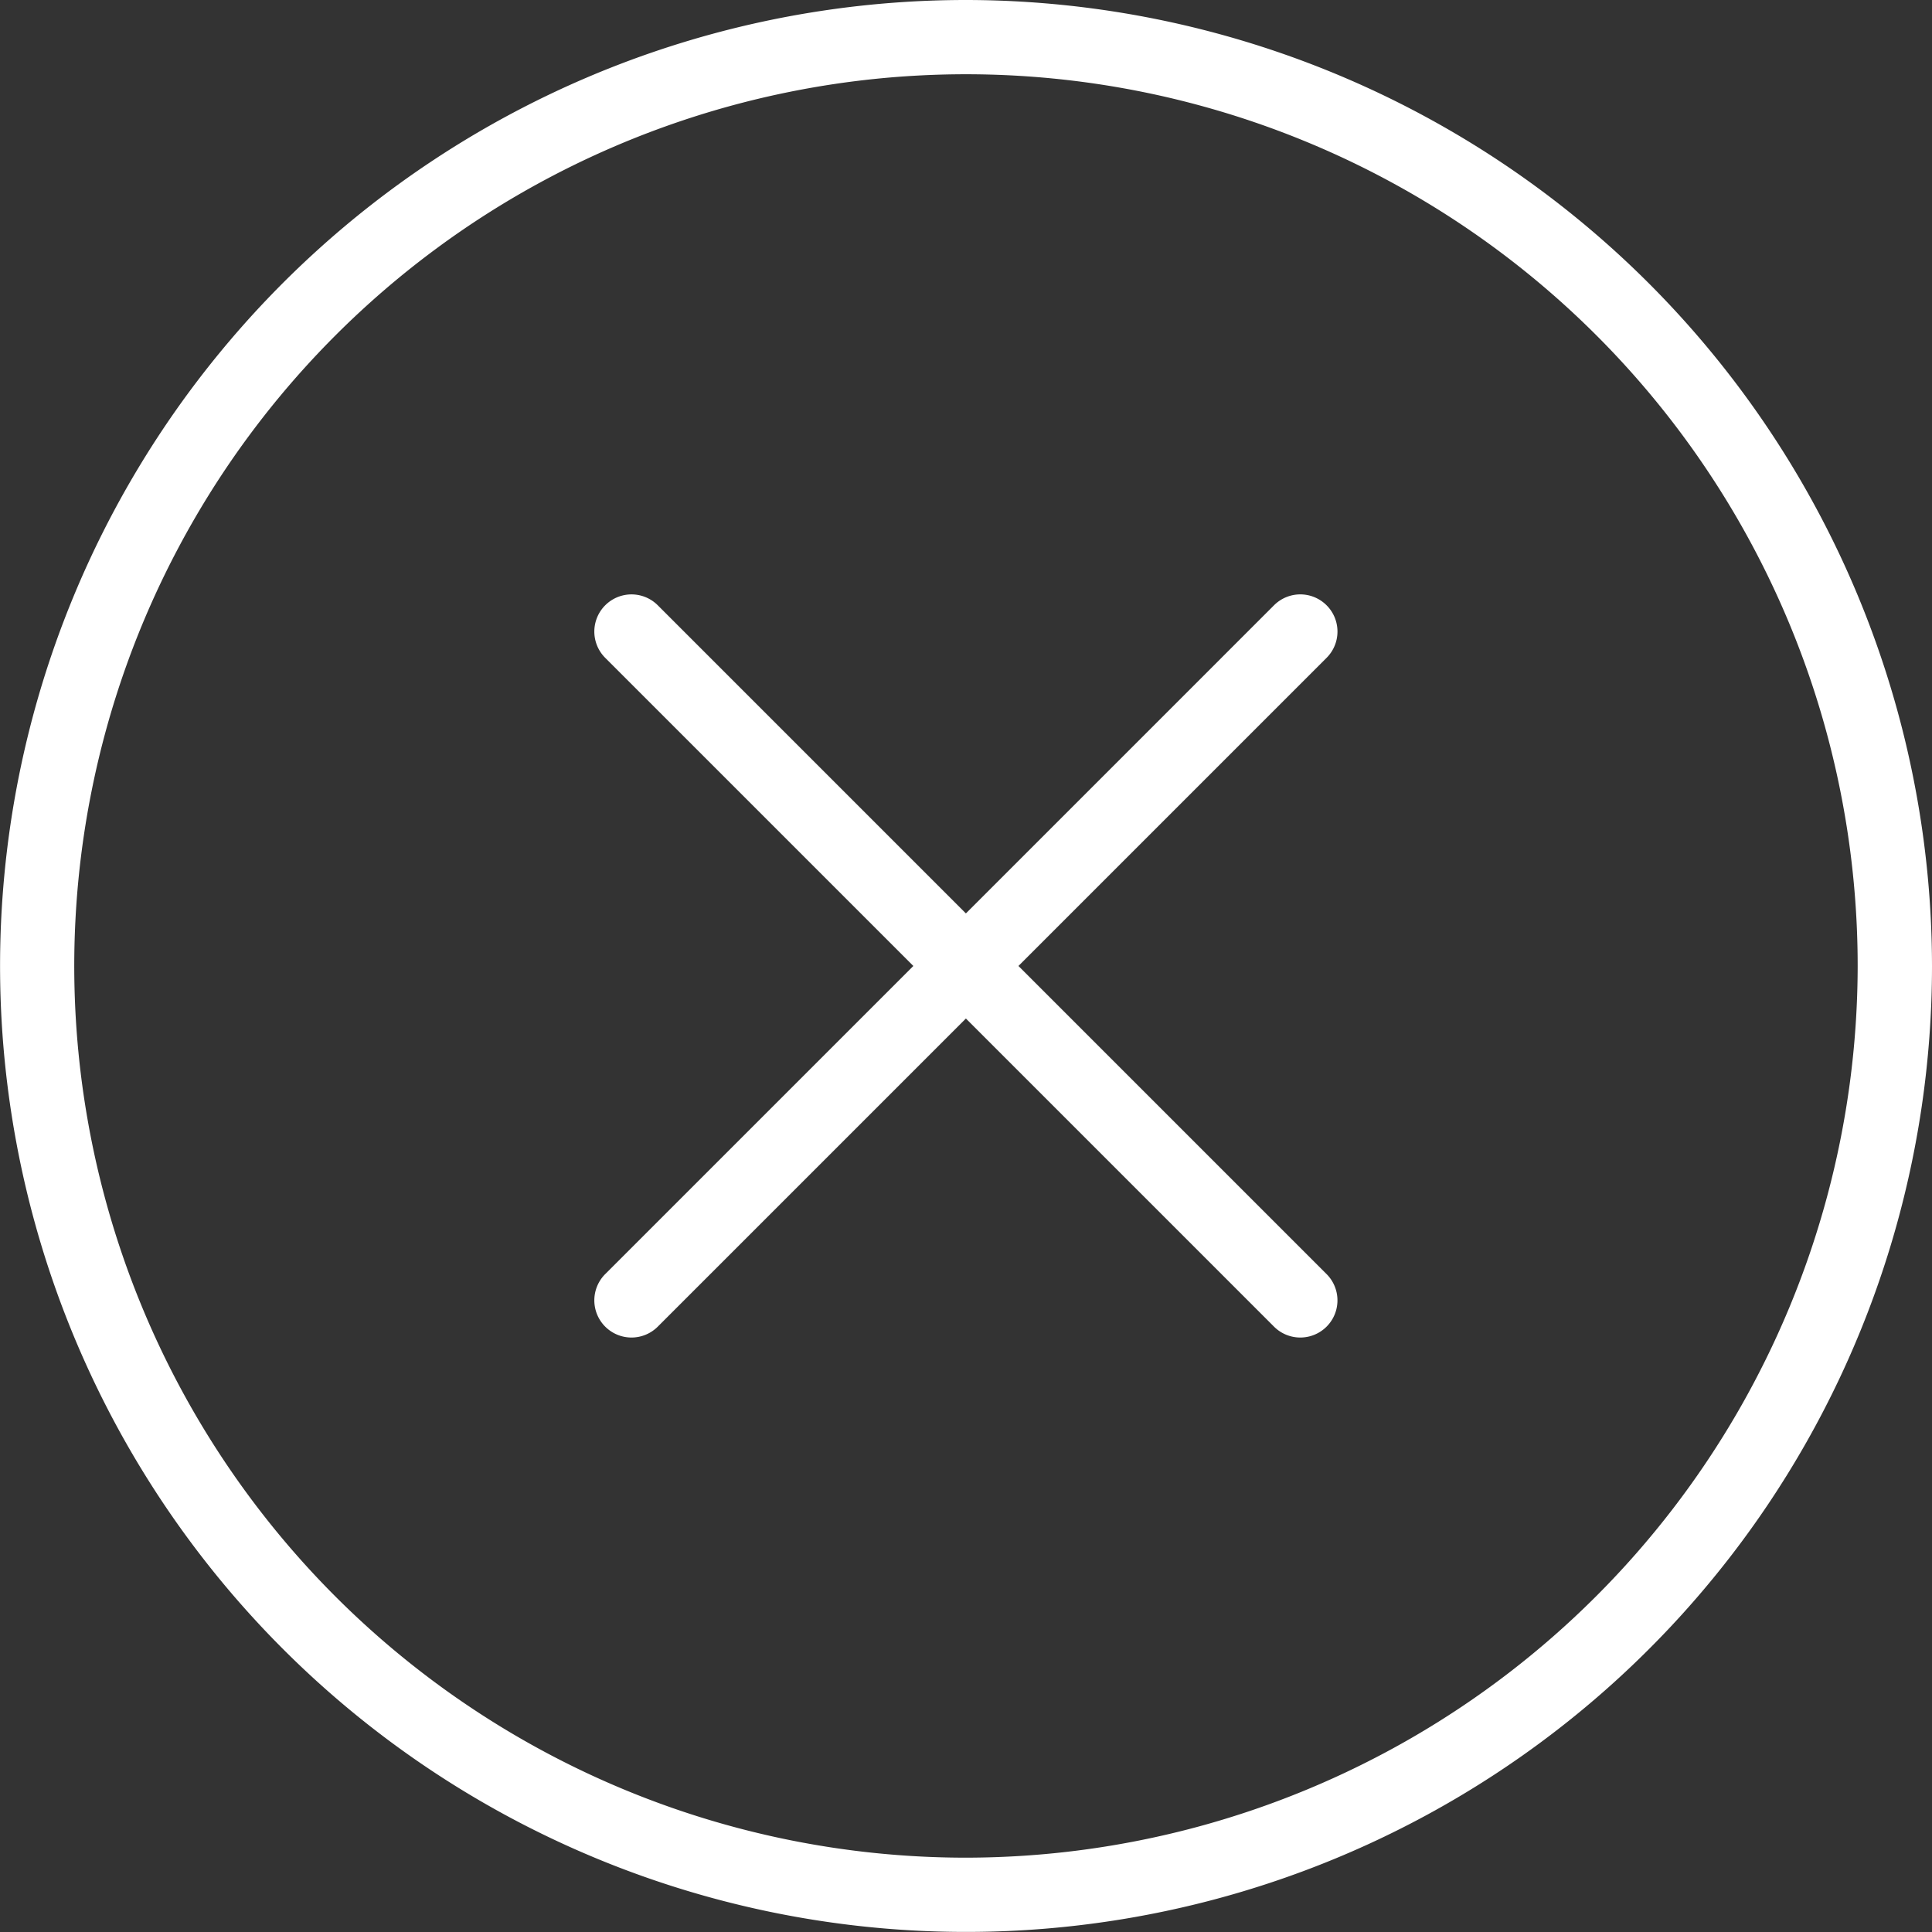
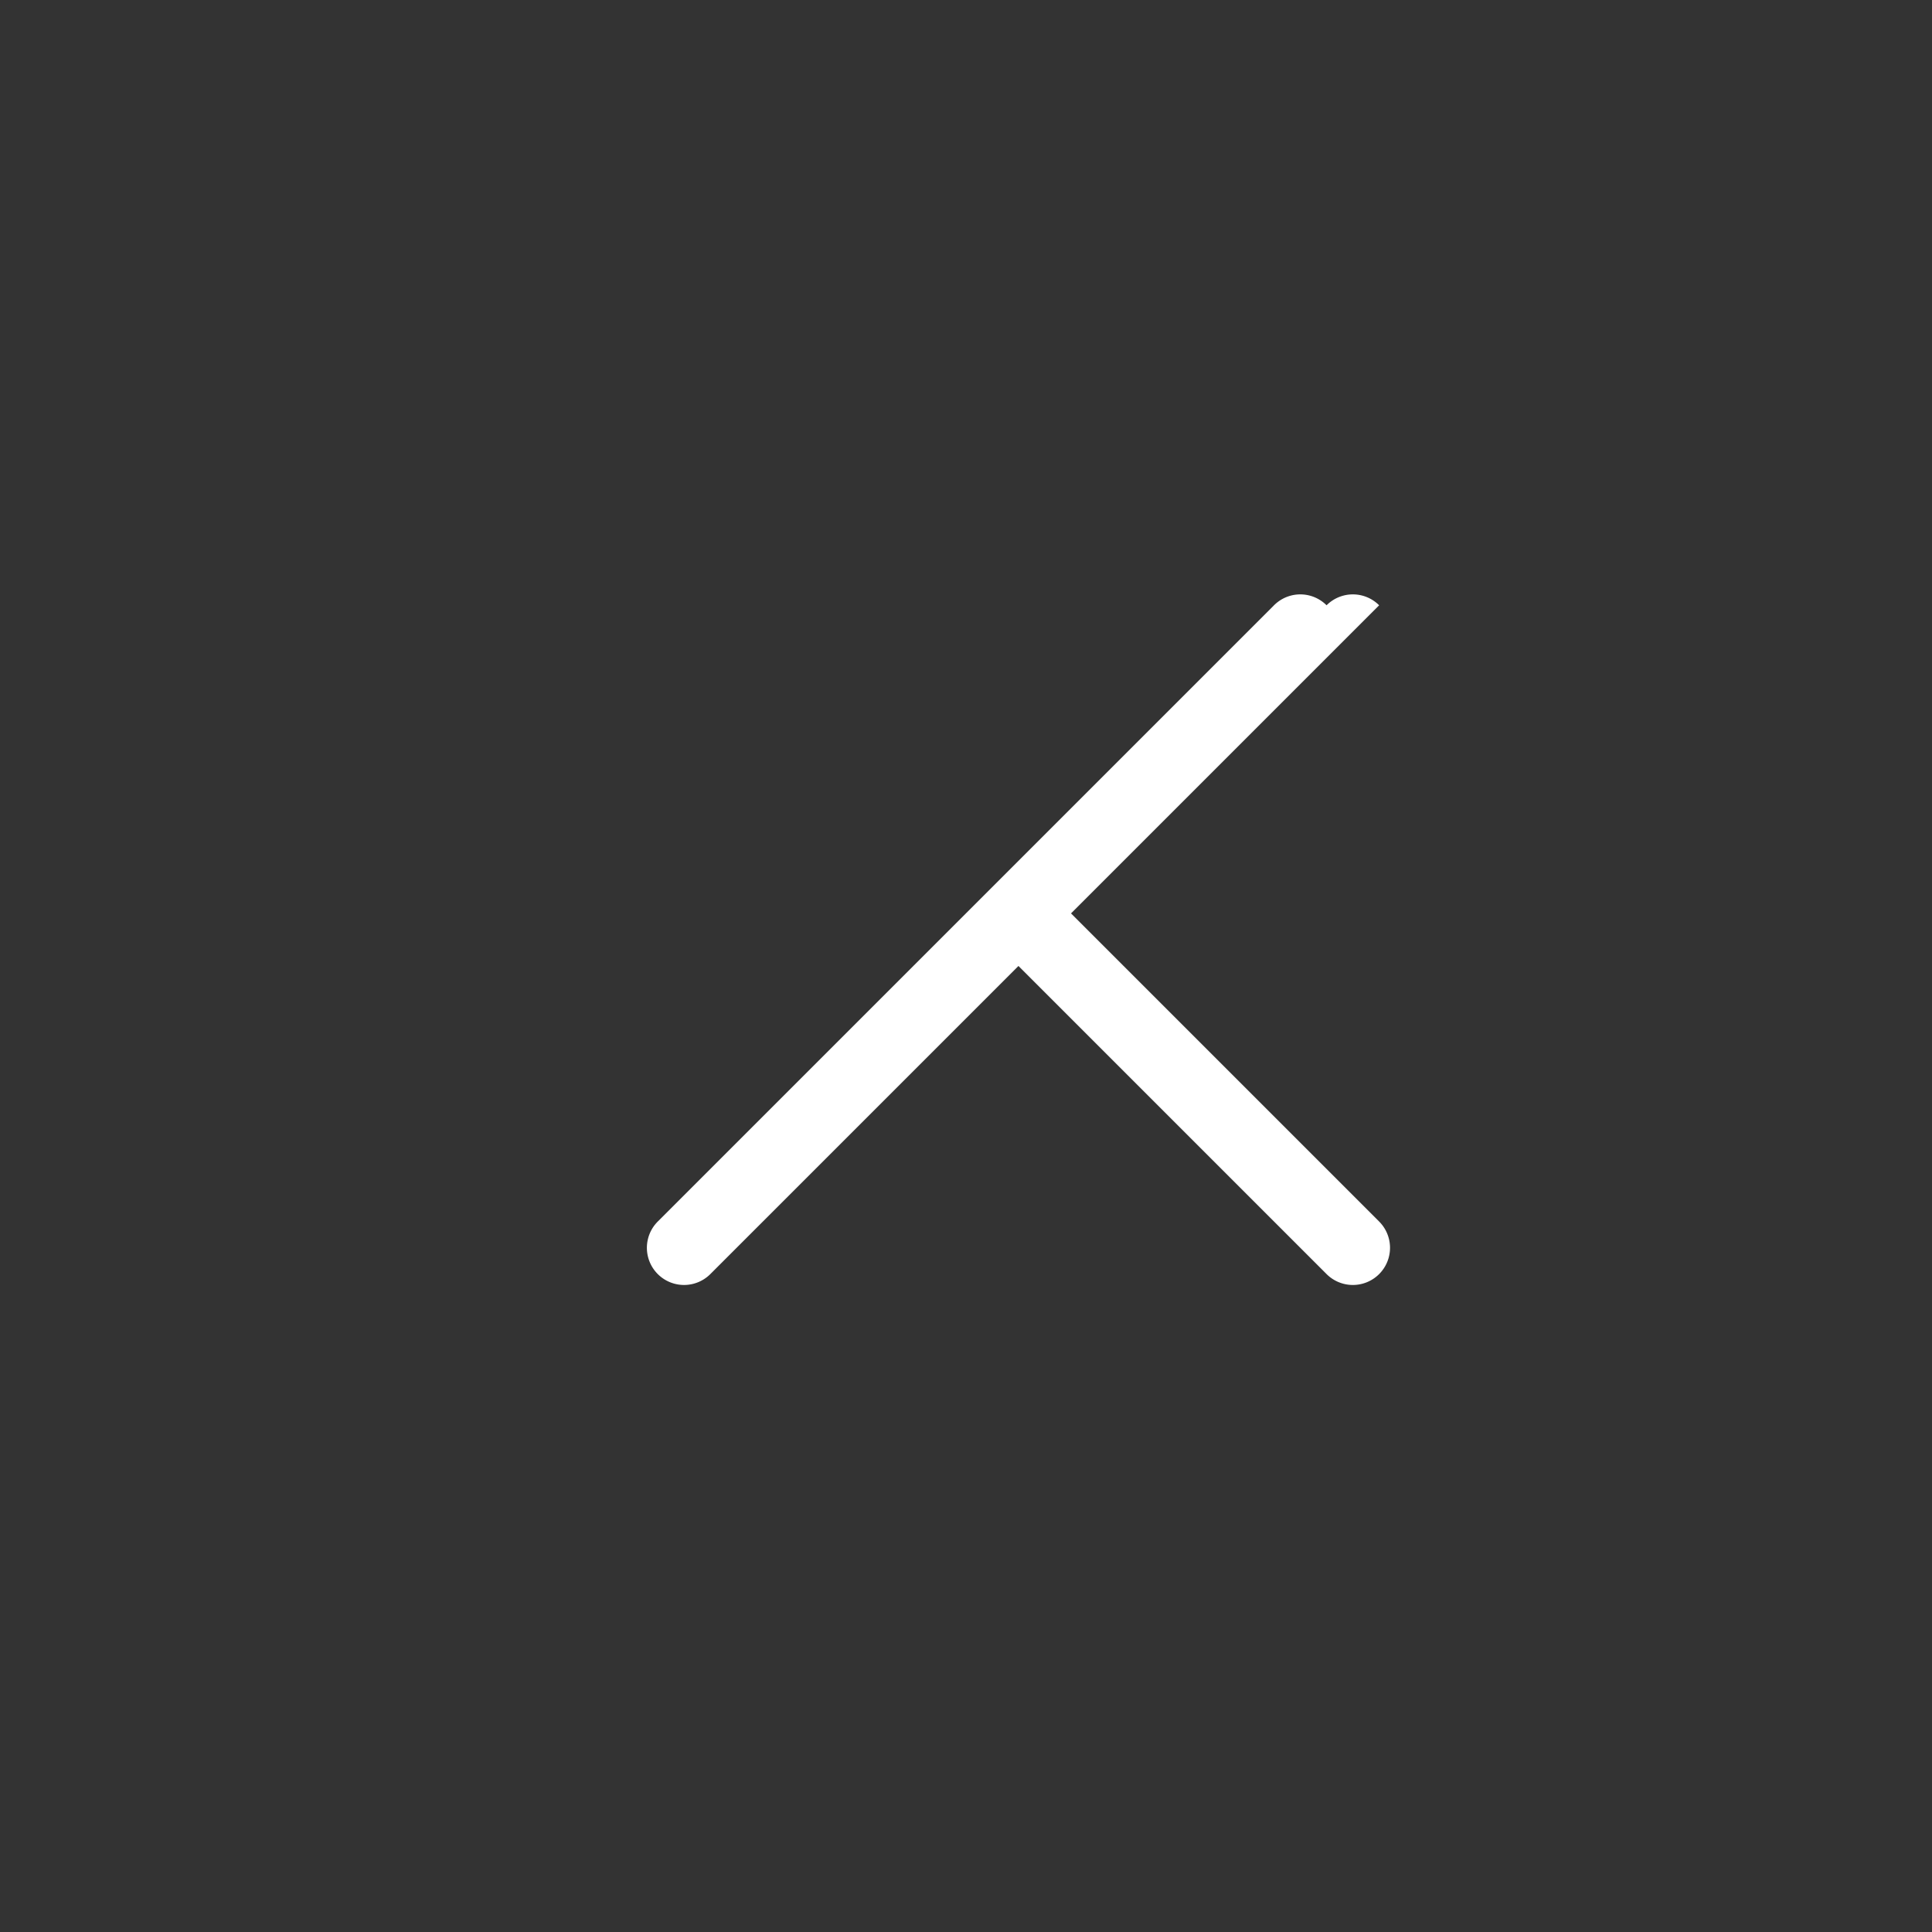
<svg xmlns="http://www.w3.org/2000/svg" width="28.047" height="28.047" viewBox="0 0 28.047 28.047">
  <rect x="0" y="0" width="28.047" height="28.047" fill="#333333" stroke="none" />
  <g transform="translate(23.023 28.023)">
-     <path d="M14.023,0A14.023,14.023,0,1,0,28.047,14.023,14.039,14.039,0,0,0,14.023,0Zm0,26.968A12.945,12.945,0,1,1,26.968,14.023,12.96,12.96,0,0,1,14.023,26.968Z" transform="translate(-23.023 -28.023)" fill="#fff" />
-     <path d="M26.629,16.158a.539.539,0,0,0-.763,0l-4.473,4.473-4.473-4.473a.539.539,0,1,0-.763.763l4.473,4.473-4.473,4.473a.539.539,0,1,0,.763.763l4.473-4.473,4.473,4.473a.539.539,0,1,0,.763-.763l-4.473-4.473,4.473-4.473A.539.539,0,0,0,26.629,16.158Z" transform="translate(-30.394 -35.394)" fill="#fff" />
+     <path d="M26.629,16.158a.539.539,0,0,0-.763,0l-4.473,4.473-4.473-4.473l4.473,4.473-4.473,4.473a.539.539,0,1,0,.763.763l4.473-4.473,4.473,4.473a.539.539,0,1,0,.763-.763l-4.473-4.473,4.473-4.473A.539.539,0,0,0,26.629,16.158Z" transform="translate(-30.394 -35.394)" fill="#fff" />
  </g>
</svg>